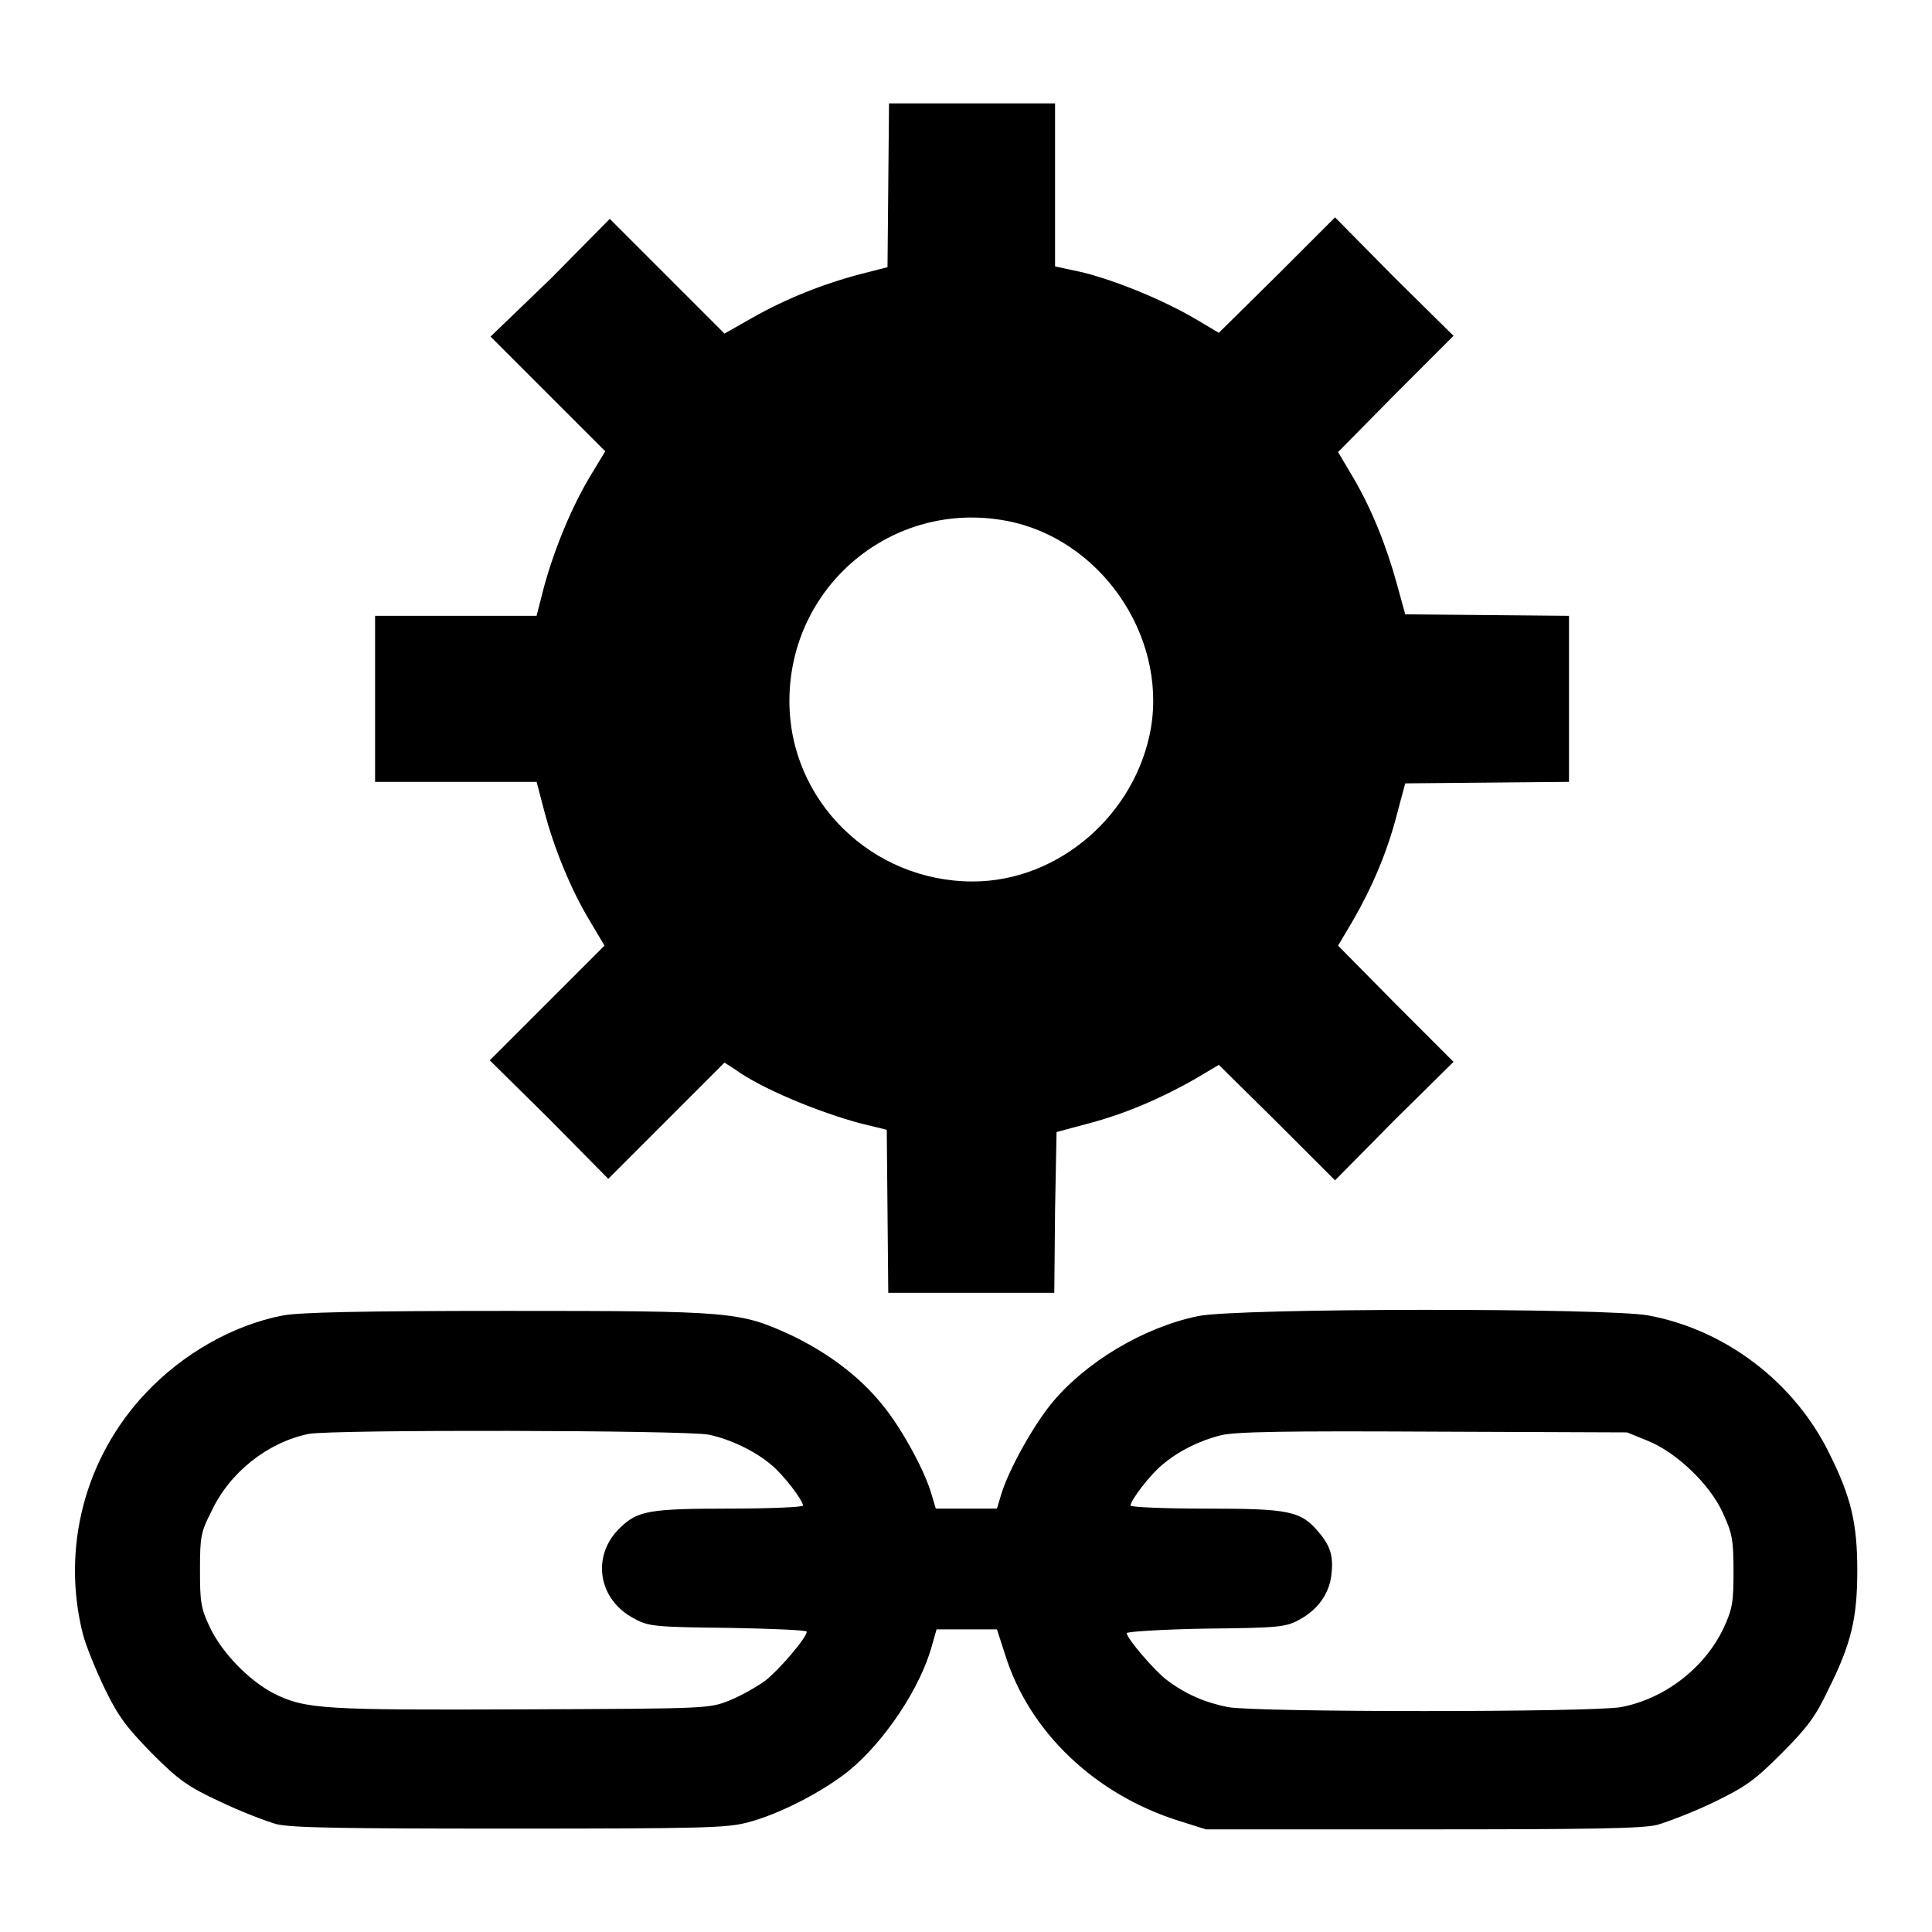
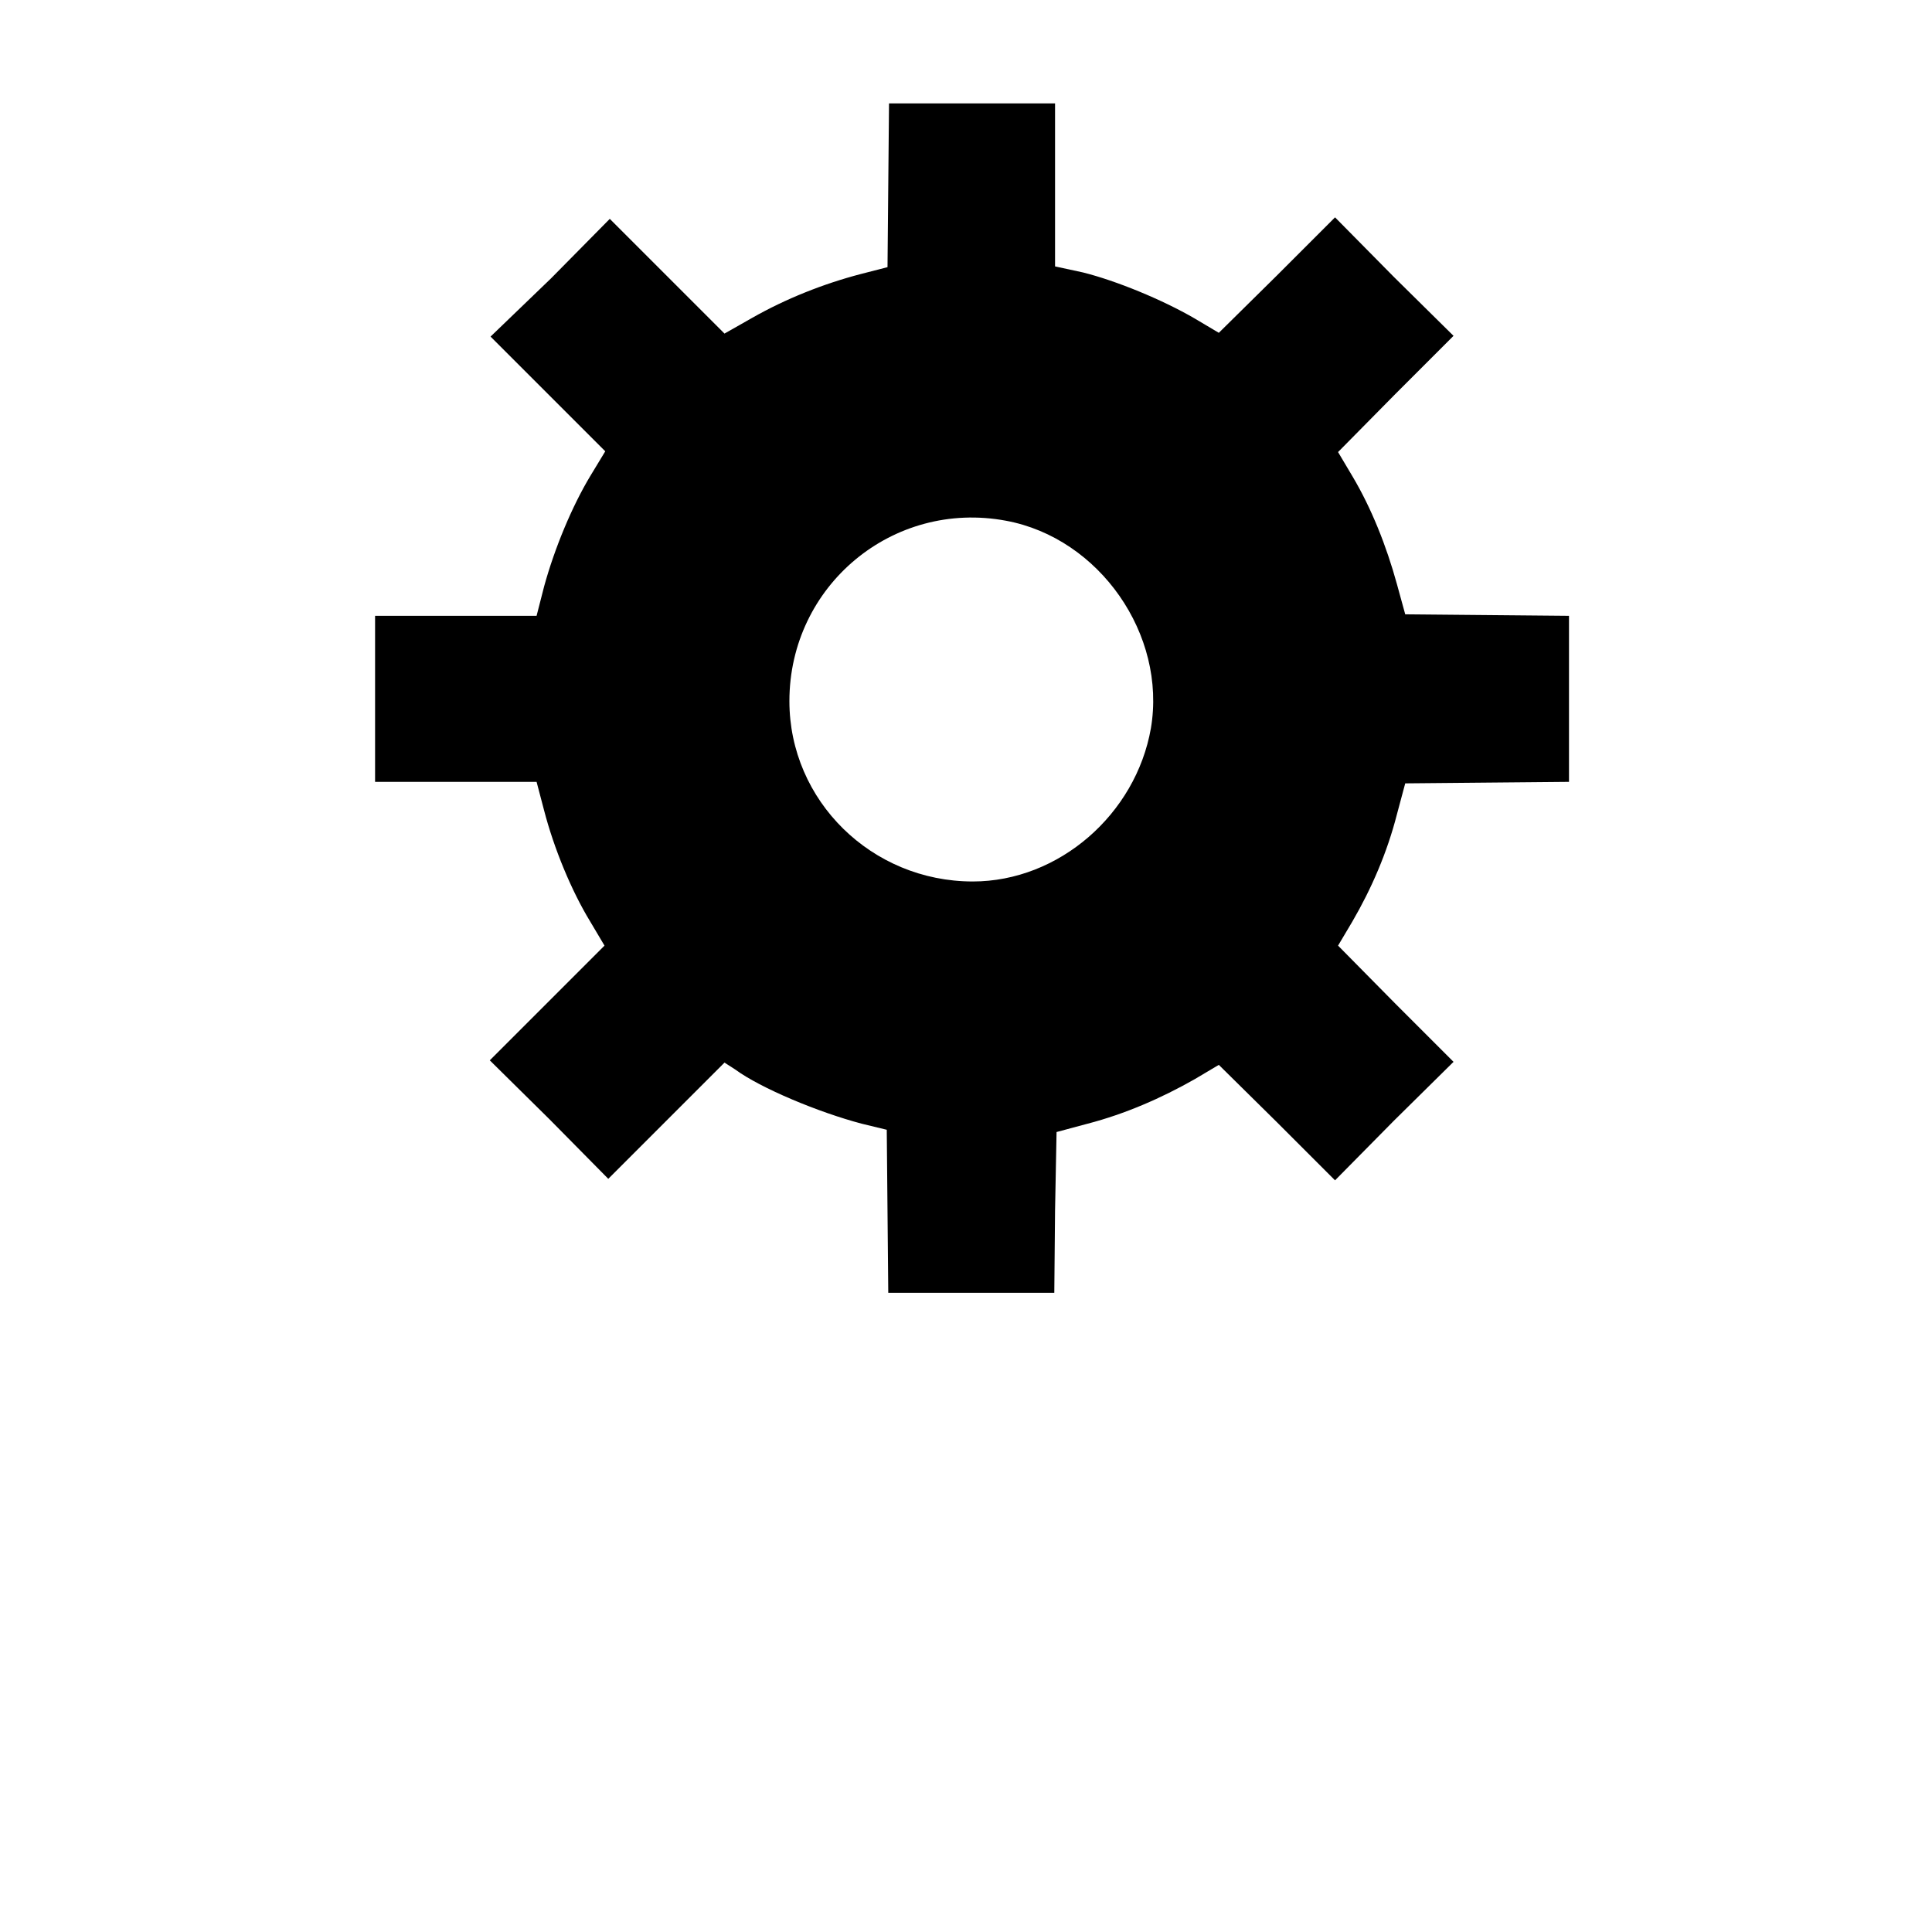
<svg xmlns="http://www.w3.org/2000/svg" version="1.1" x="0px" y="0px" viewBox="0 0 256 256" enable-background="new 0 0 256 256" xml:space="preserve">
  <g>
    <g>
      <g>
        <path fill="#000000" d="M117.7,24.5l-0.1,10.9l-3.5,0.9c-5,1.3-10,3.3-14.4,5.8L96,44.2l-7.6-7.6l-7.6-7.6l-7.8,7.9L65,44.6l7.6,7.6l7.6,7.6l-2,3.3c-2.4,4-4.7,9.5-6.1,14.6l-1,3.9H60.4H49.7v11v11h10.7h10.7l1,3.8c1.3,5,3.6,10.6,6.1,14.7l1.9,3.2l-7.6,7.6l-7.6,7.6l7.9,7.8l7.8,7.9l7.7-7.7l7.7-7.7l1.4,0.9c3.4,2.5,11.1,5.7,16.8,7.2l3.3,0.8l0.1,10.8l0.1,10.8h11h11l0.1-10.9L140,150l4.1-1.1c5-1.3,9.8-3.4,14.2-5.9l3.2-1.9l7.7,7.6l7.7,7.7l7.8-7.9l7.9-7.8l-7.7-7.7l-7.6-7.7l1.9-3.2c2.5-4.3,4.6-9.1,5.9-14.2l1.1-4.1l10.8-0.1l10.9-0.1v-11v-11l-10.9-0.1l-10.8-0.1l-1.1-4c-1.4-5.1-3.4-10.1-5.9-14.3l-1.9-3.2l7.6-7.7l7.7-7.7l-7.9-7.8l-7.8-7.9l-7.7,7.7l-7.7,7.6l-3.2-1.9c-4.3-2.5-10.4-5-14.8-6.1l-3.7-0.8V24.5V13.7h-11h-11L117.7,24.5z M133.3,69c12.4,2.3,21.3,15.1,19.2,27.5c-2,11.4-12.2,20.3-23.6,20.3c-13.4,0-24.3-10.7-24.3-23.9C104.6,77.6,118.3,66.2,133.3,69z" />
-         <path fill="#000000" d="M37.5,174.3c-6.7,1.3-13.3,5.1-18.2,10.3c-8.1,8.6-11.2,20.6-8.3,32c0.4,1.5,1.7,4.7,2.9,7.2c1.8,3.7,2.9,5.1,6.2,8.5c3.5,3.5,4.7,4.4,9,6.4c2.7,1.3,6.1,2.6,7.5,3c2,0.5,8.8,0.6,31,0.6c25.6,0,28.7-0.1,31.4-0.8c4.3-1.1,10-4.1,13.4-6.8c4.8-3.9,9.6-11.1,11.1-16.7l0.6-2.1h4h4l1.1,3.4c3.2,10.2,11.9,18.5,23.1,22l3.5,1.1h28.6c22.3,0,29.2-0.1,31.2-0.6c1.4-0.4,4.8-1.7,7.5-3c4.3-2.1,5.4-2.9,9-6.5c3.4-3.4,4.5-4.9,6.2-8.5c3-6,3.8-9.4,3.8-15.7c0-6.2-0.8-9.7-3.7-15.5c-4.6-9.4-13.7-16.4-24-18.3c-5.4-1-54.6-1-59.7,0.1c-7.2,1.5-14.9,6.1-19.4,11.6c-2.5,3.1-5.6,8.7-6.6,11.9l-0.6,2h-4.1H124l-0.6-2c-0.9-3.1-4-8.8-6.6-11.9c-3-3.7-7.2-6.8-12-9.1c-6.8-3.1-7.7-3.2-37.6-3.2C47.4,173.7,39.8,173.9,37.5,174.3z M93.9,190.1c2.9,0.6,6.2,2.2,8.3,4c1.6,1.3,4.2,4.7,4.2,5.4c0,0.2-4.5,0.4-9.8,0.4c-10.6,0-12.1,0.3-14.4,2.5c-3.9,3.7-3,9.6,1.9,12.1c1.8,1,2.7,1.1,12.4,1.2c5.7,0.1,10.4,0.3,10.4,0.5c0,0.8-3.7,5.1-5.5,6.5c-1.1,0.8-3.2,2-4.7,2.6c-2.7,1.1-2.8,1.1-27.3,1.2c-26.4,0.1-28.9,0-33.1-2.1c-3.3-1.7-6.9-5.4-8.5-8.8c-1.2-2.5-1.3-3.4-1.3-7.6c0-4.3,0.1-5,1.5-7.7c2.4-5.2,7.5-9.2,12.9-10.3C44.1,189.4,90.9,189.5,93.9,190.1z M218.3,190.9c3.8,1.5,8.3,5.8,10,9.6c1.2,2.6,1.4,3.5,1.4,7.6s-0.1,5-1.3,7.6c-2.5,5.3-7.8,9.4-13.6,10.5c-3.8,0.7-48.4,0.7-52.1,0c-3-0.6-5.6-1.7-8.1-3.6c-1.6-1.2-5.3-5.5-5.3-6.2c0-0.2,4.7-0.5,10.5-0.6c9.7-0.1,10.6-0.2,12.4-1.2c2.4-1.3,3.9-3.4,4.2-5.8c0.3-2.4,0-3.8-1.6-5.7c-2.4-2.9-3.9-3.2-15-3.2c-5.5,0-10-0.2-10-0.4c0-0.7,2.6-4.1,4.2-5.4c2.1-1.8,4.9-3.2,7.7-3.9c1.8-0.5,8.7-0.6,28.1-0.5l25.8,0.1L218.3,190.9z" />
      </g>
    </g>
  </g>
</svg>